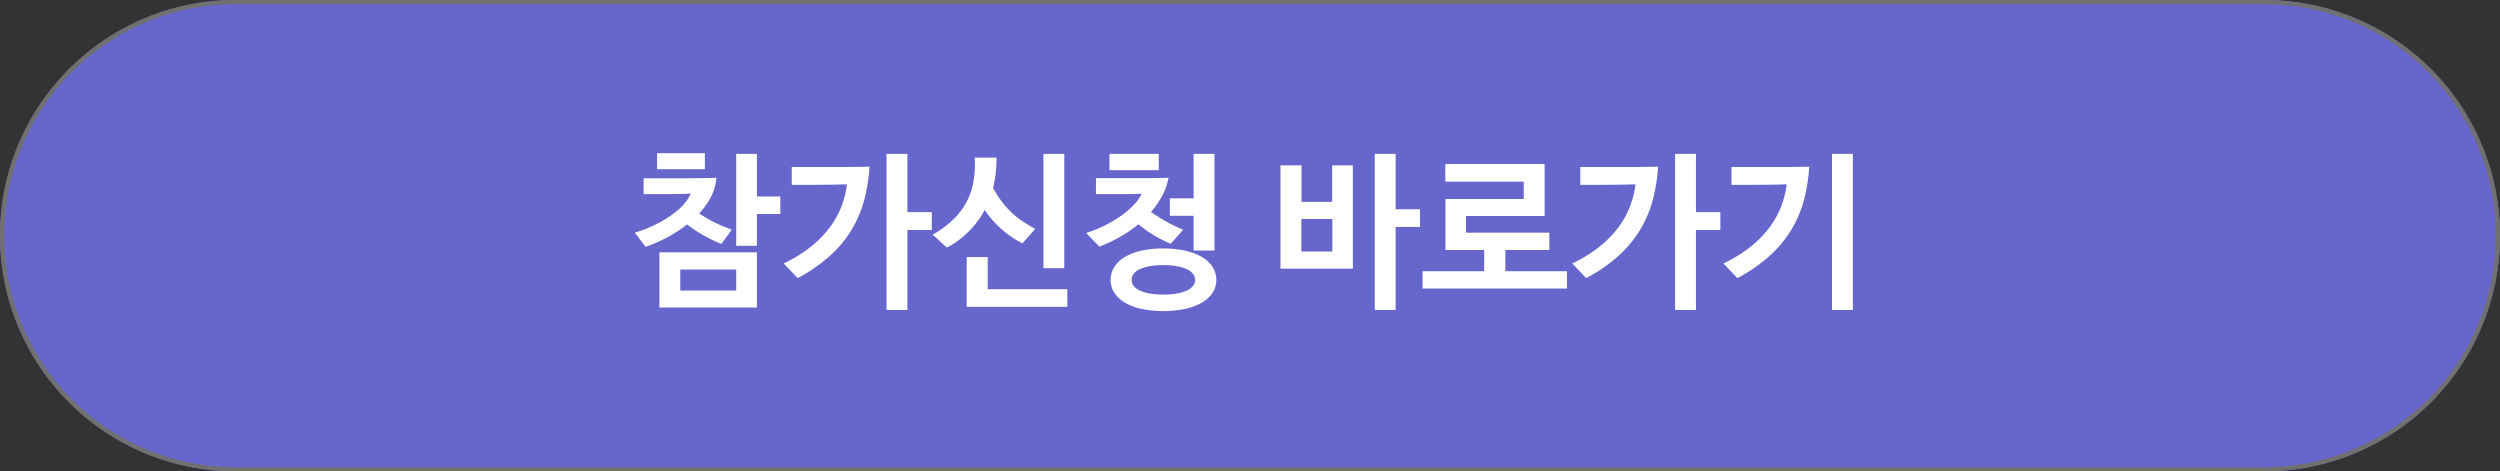
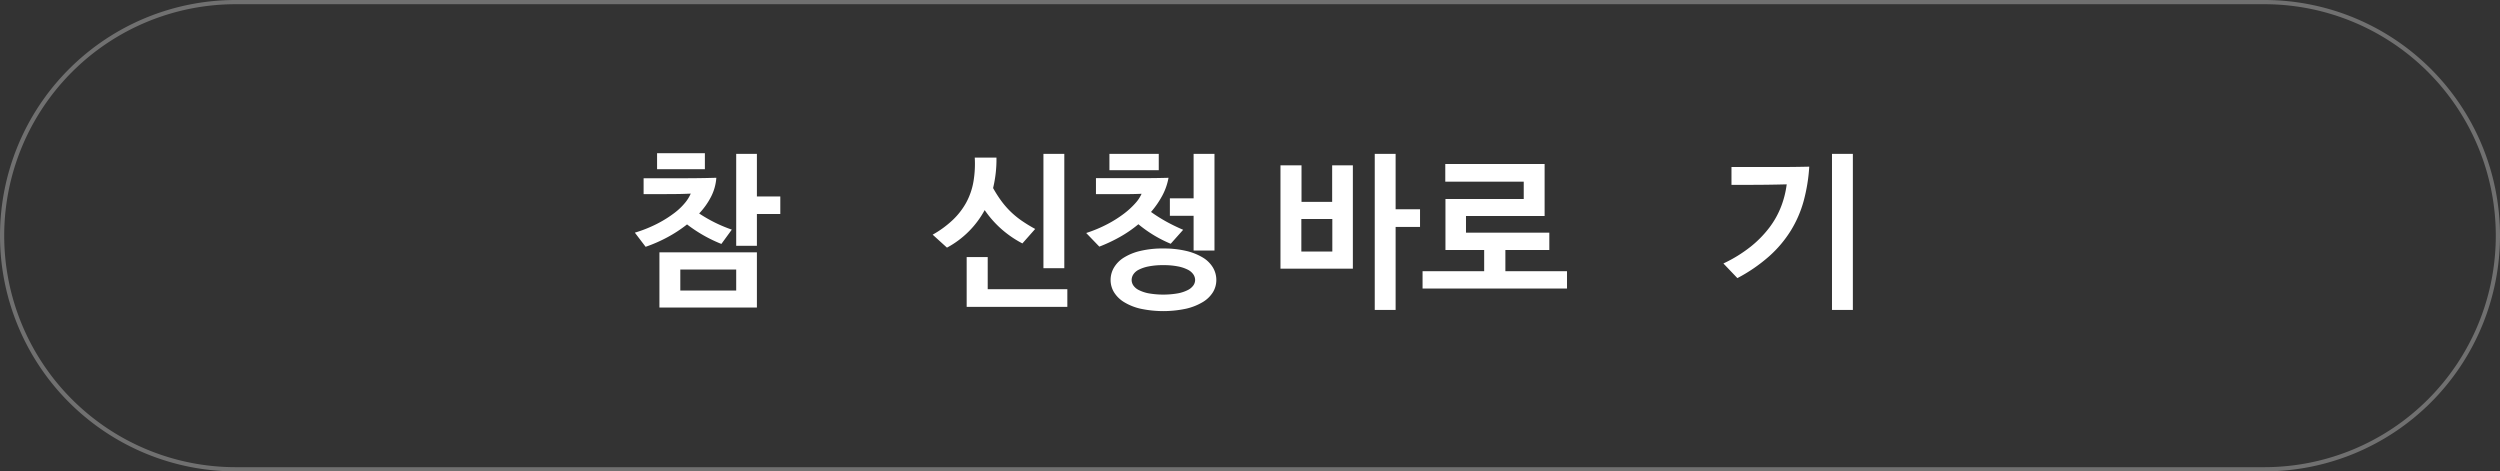
<svg xmlns="http://www.w3.org/2000/svg" data-name="그룹 1942" width="594" height="112" viewBox="0 0 594 112">
  <rect x="0" y="0" width="594" height="112" fill="#333333" stroke="none" />
  <defs>
    <clipPath id="f5wq53uvha">
      <path data-name="사각형 796" style="fill:none" d="M0 0h594v112H0z" />
    </clipPath>
  </defs>
  <g data-name="그룹 1941" style="clip-path:url(#f5wq53uvha)">
-     <path data-name="패스 1436" d="M56 0h482a56 56 0 0 1 0 112H56A56 56 0 0 1 56 0" style="fill:#66c" />
    <path data-name="패스 1437" d="M56 .5h482a55.5 55.5 0 0 1 0 111H56a55.5 55.5 0 0 1 0-111z" style="stroke:#707070;fill:none" />
    <path data-name="패스 1438" d="M152.921 42.36h6.959q2.64 0 5.18-.021t5.141-.1a11.656 11.656 0 0 1-1.221 4.44 17.108 17.108 0 0 1-2.859 4.041 34.029 34.029 0 0 0 7.759 3.84l-2.48 3.4a34.043 34.043 0 0 1-8.159-4.641 31.491 31.491 0 0 1-4.641 3.041 34.577 34.577 0 0 1-5.2 2.28l-2.56-3.36a31.244 31.244 0 0 0 5.46-2.2 27.21 27.21 0 0 0 3.96-2.5 14.712 14.712 0 0 0 2.56-2.459 8.882 8.882 0 0 0 1.3-2.121q-1.68.083-3.141.1t-3.1.021h-4.959zm3.2-5.96h11.359v3.8h-11.359zm23.719 36.679h-23.16V59.96h23.16zm-4.919-9.039h-13.28v5h13.28zm10.479-13.2h-5.56v7.56h-4.919V36.56h4.919v10.119h5.56z" style="fill:#fff" />
-     <path data-name="패스 1439" d="M186.2 62.6a32.679 32.679 0 0 0 6.46-3.979 25.533 25.533 0 0 0 4.5-4.6A20.472 20.472 0 0 0 199.94 49a22.515 22.515 0 0 0 1.3-5.2q-4.44.12-8.88.119h-4.24v-4.24h12.14q2.94 0 6.34-.08a40.717 40.717 0 0 1-1.32 8.121 26.959 26.959 0 0 1-3.08 7.1 27.928 27.928 0 0 1-5.16 6.1 38.258 38.258 0 0 1-7.52 5.16zm35.2-7.959h-5.8v19h-4.96V36.56h4.96V50.4h5.8z" style="fill:#fff" />
    <path data-name="패스 1440" d="m225 58.839-3.4-3.08a24.147 24.147 0 0 0 4.78-3.5 17.013 17.013 0 0 0 3.2-4.138 16.2 16.2 0 0 0 1.7-4.9 25.3 25.3 0 0 0 .32-5.779h5.16a29.139 29.139 0 0 1-.8 7.238 28.76 28.76 0 0 0 1.98 3.1 20.37 20.37 0 0 0 2.22 2.539 20.636 20.636 0 0 0 2.62 2.14 35.831 35.831 0 0 0 3.18 1.94l-3.04 3.439a24.9 24.9 0 0 1-5.1-3.519 24.511 24.511 0 0 1-3.86-4.4 22.024 22.024 0 0 1-8.96 8.92m28.6 14.08h-23.92V61.08h5v7.64h18.92zm-5.68-36.359h4.96v27.16h-4.96z" style="fill:#fff" />
    <path data-name="패스 1441" d="M273.48 50.361a37.978 37.978 0 0 0 3.5 2.219 44.408 44.408 0 0 0 4.14 2.019l-2.96 3.321a30.352 30.352 0 0 1-7.68-4.639 29.308 29.308 0 0 1-4.5 3.08 37.448 37.448 0 0 1-4.78 2.239l-3.12-3.238a32.162 32.162 0 0 0 5.06-2.121 27.62 27.62 0 0 0 3.92-2.48 18.764 18.764 0 0 0 2.72-2.5 8.193 8.193 0 0 0 1.46-2.219q-1.761.08-3.46.08h-7.38v-3.8h11.72q2.76 0 5.52-.08a14.239 14.239 0 0 1-1.5 4.279 21.272 21.272 0 0 1-2.66 3.842m-9.88-13.8h11.72v3.881H263.6zm12.8 22.481a22.827 22.827 0 0 1 5.46.58 13.6 13.6 0 0 1 3.94 1.576 6.951 6.951 0 0 1 2.4 2.379 5.771 5.771 0 0 1 .8 2.939 5.561 5.561 0 0 1-.8 2.9 7.1 7.1 0 0 1-2.4 2.34 13.6 13.6 0 0 1-3.941 1.58 25.99 25.99 0 0 1-10.92 0 13.036 13.036 0 0 1-3.9-1.58 7.188 7.188 0 0 1-2.36-2.34 5.561 5.561 0 0 1-.8-2.9 5.771 5.771 0 0 1 .8-2.939 7.037 7.037 0 0 1 2.36-2.379 13.036 13.036 0 0 1 3.9-1.58 22.844 22.844 0 0 1 5.46-.58m0 3.959a17.179 17.179 0 0 0-3.479.3 8.84 8.84 0 0 0-2.34.779 3.311 3.311 0 0 0-1.3 1.121 2.449 2.449 0 0 0-.4 1.318 2.355 2.355 0 0 0 .4 1.3 3.4 3.4 0 0 0 1.3 1.1 8.909 8.909 0 0 0 2.34.781 20.4 20.4 0 0 0 6.96 0 8.909 8.909 0 0 0 2.34-.781 3.6 3.6 0 0 0 1.32-1.1 2.286 2.286 0 0 0 .42-1.3 2.377 2.377 0 0 0-.42-1.318 3.5 3.5 0 0 0-1.32-1.121 8.841 8.841 0 0 0-2.34-.779A17.187 17.187 0 0 0 276.4 63m1.561-11.719v-4.16h5.64V36.56h4.96v22.959H283.6v-8.238z" style="fill:#fff" />
    <path data-name="패스 1442" d="M304.24 63.839V39.28h5v8.68h7.28v-8.68h4.92v24.559zm12.32-11.8h-7.36v7.719h7.36zm20.84 1.879h-5.8V73.64h-4.96V36.56h4.96v13.16h5.8z" style="fill:#fff" />
    <path data-name="패스 1443" d="M343.44 59.4V47.281h18.6V43.16H343.4v-4.2H367v12.36h-18.68v3.961h19.8V59.4h-10.441v5.041h14.641v4.119H338v-4.119h14.639V59.4z" style="fill:#fff" />
-     <path data-name="패스 1444" d="M373.56 62.6a32.707 32.707 0 0 0 6.46-3.979 25.532 25.532 0 0 0 4.5-4.6A20.468 20.468 0 0 0 387.3 49a22.52 22.52 0 0 0 1.3-5.2q-4.44.12-8.88.119h-4.24v-4.24h12.139q2.94 0 6.34-.08a40.719 40.719 0 0 1-1.319 8.121 27.025 27.025 0 0 1-3.08 7.1 27.955 27.955 0 0 1-5.16 6.1 38.238 38.238 0 0 1-7.521 5.16zm35.2-7.959h-5.8v19H398V36.56h4.96V50.4h5.8z" style="fill:#fff" />
    <path data-name="패스 1445" d="M409.48 62.6a32.753 32.753 0 0 0 6.46-3.978 25.57 25.57 0 0 0 4.5-4.6A20.5 20.5 0 0 0 423.22 49a22.515 22.515 0 0 0 1.3-5.2q-4.44.12-8.88.119h-4.24v-4.24h12.139q2.94 0 6.341-.08a40.719 40.719 0 0 1-1.32 8.121 26.945 26.945 0 0 1-3.08 7.1 27.929 27.929 0 0 1-5.16 6.1 38.261 38.261 0 0 1-7.52 5.161zm25.8-26.039h4.96V73.64h-4.96z" style="fill:#fff" />
  </g>
</svg>